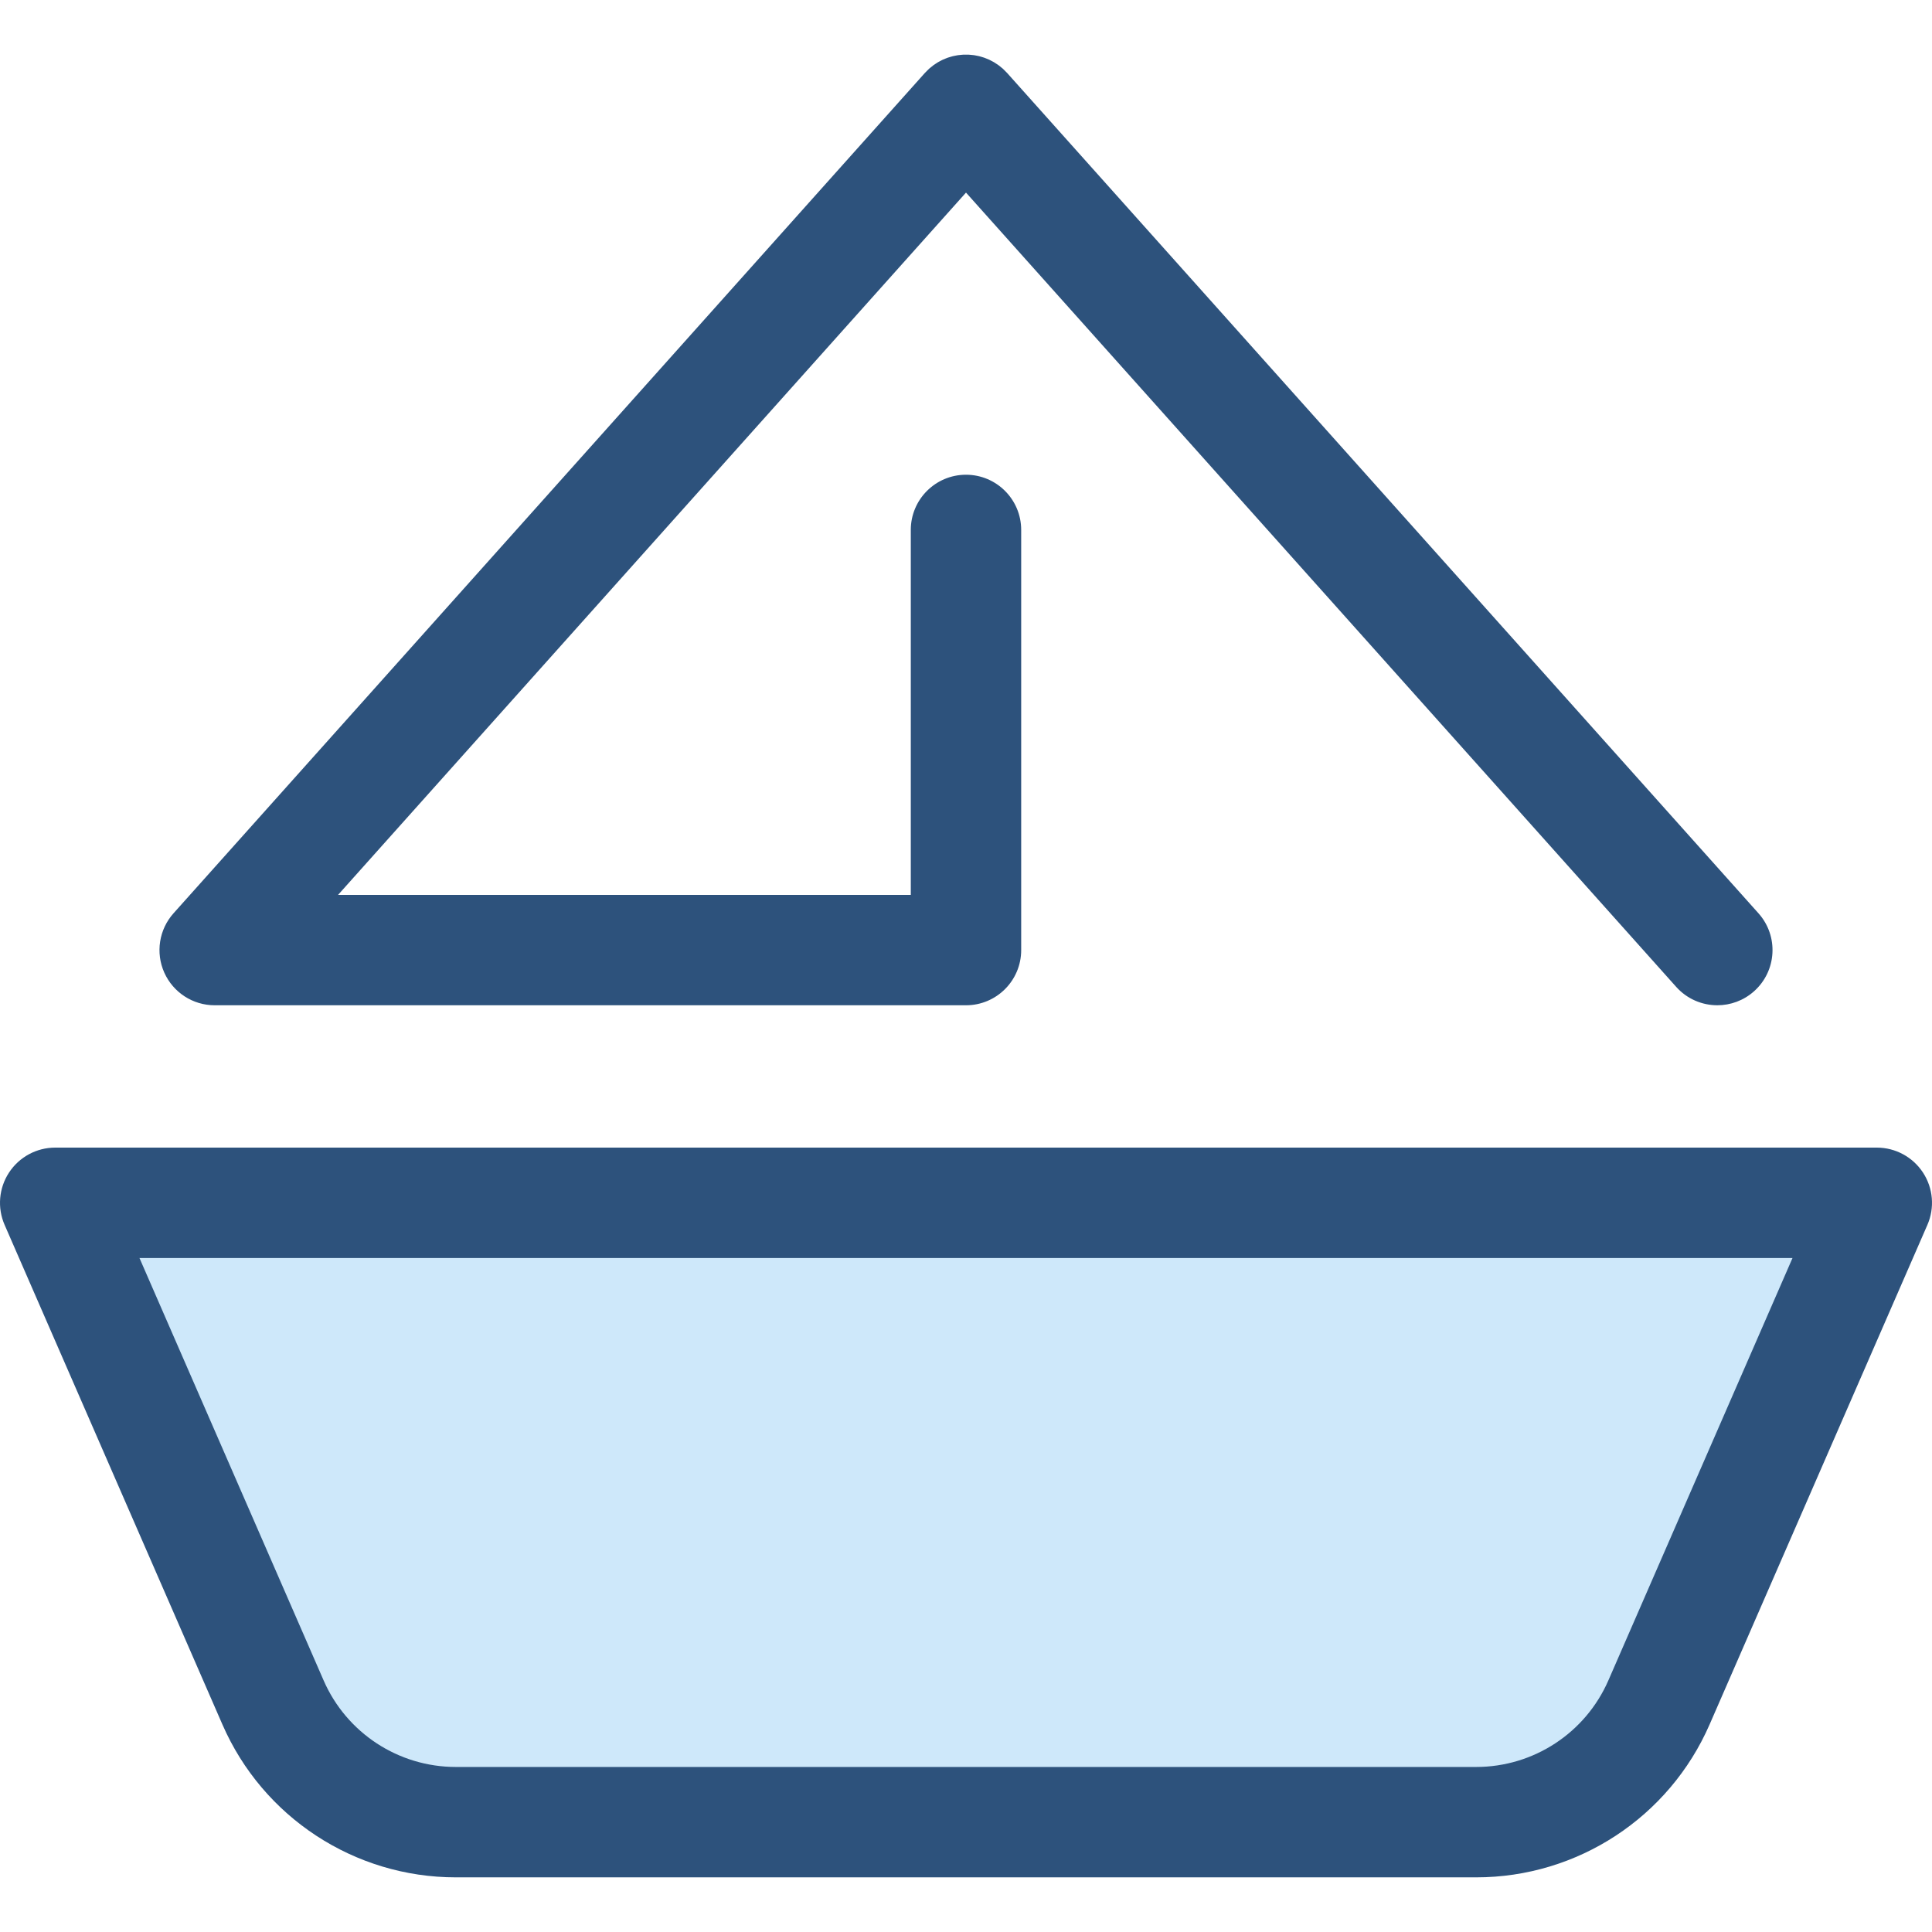
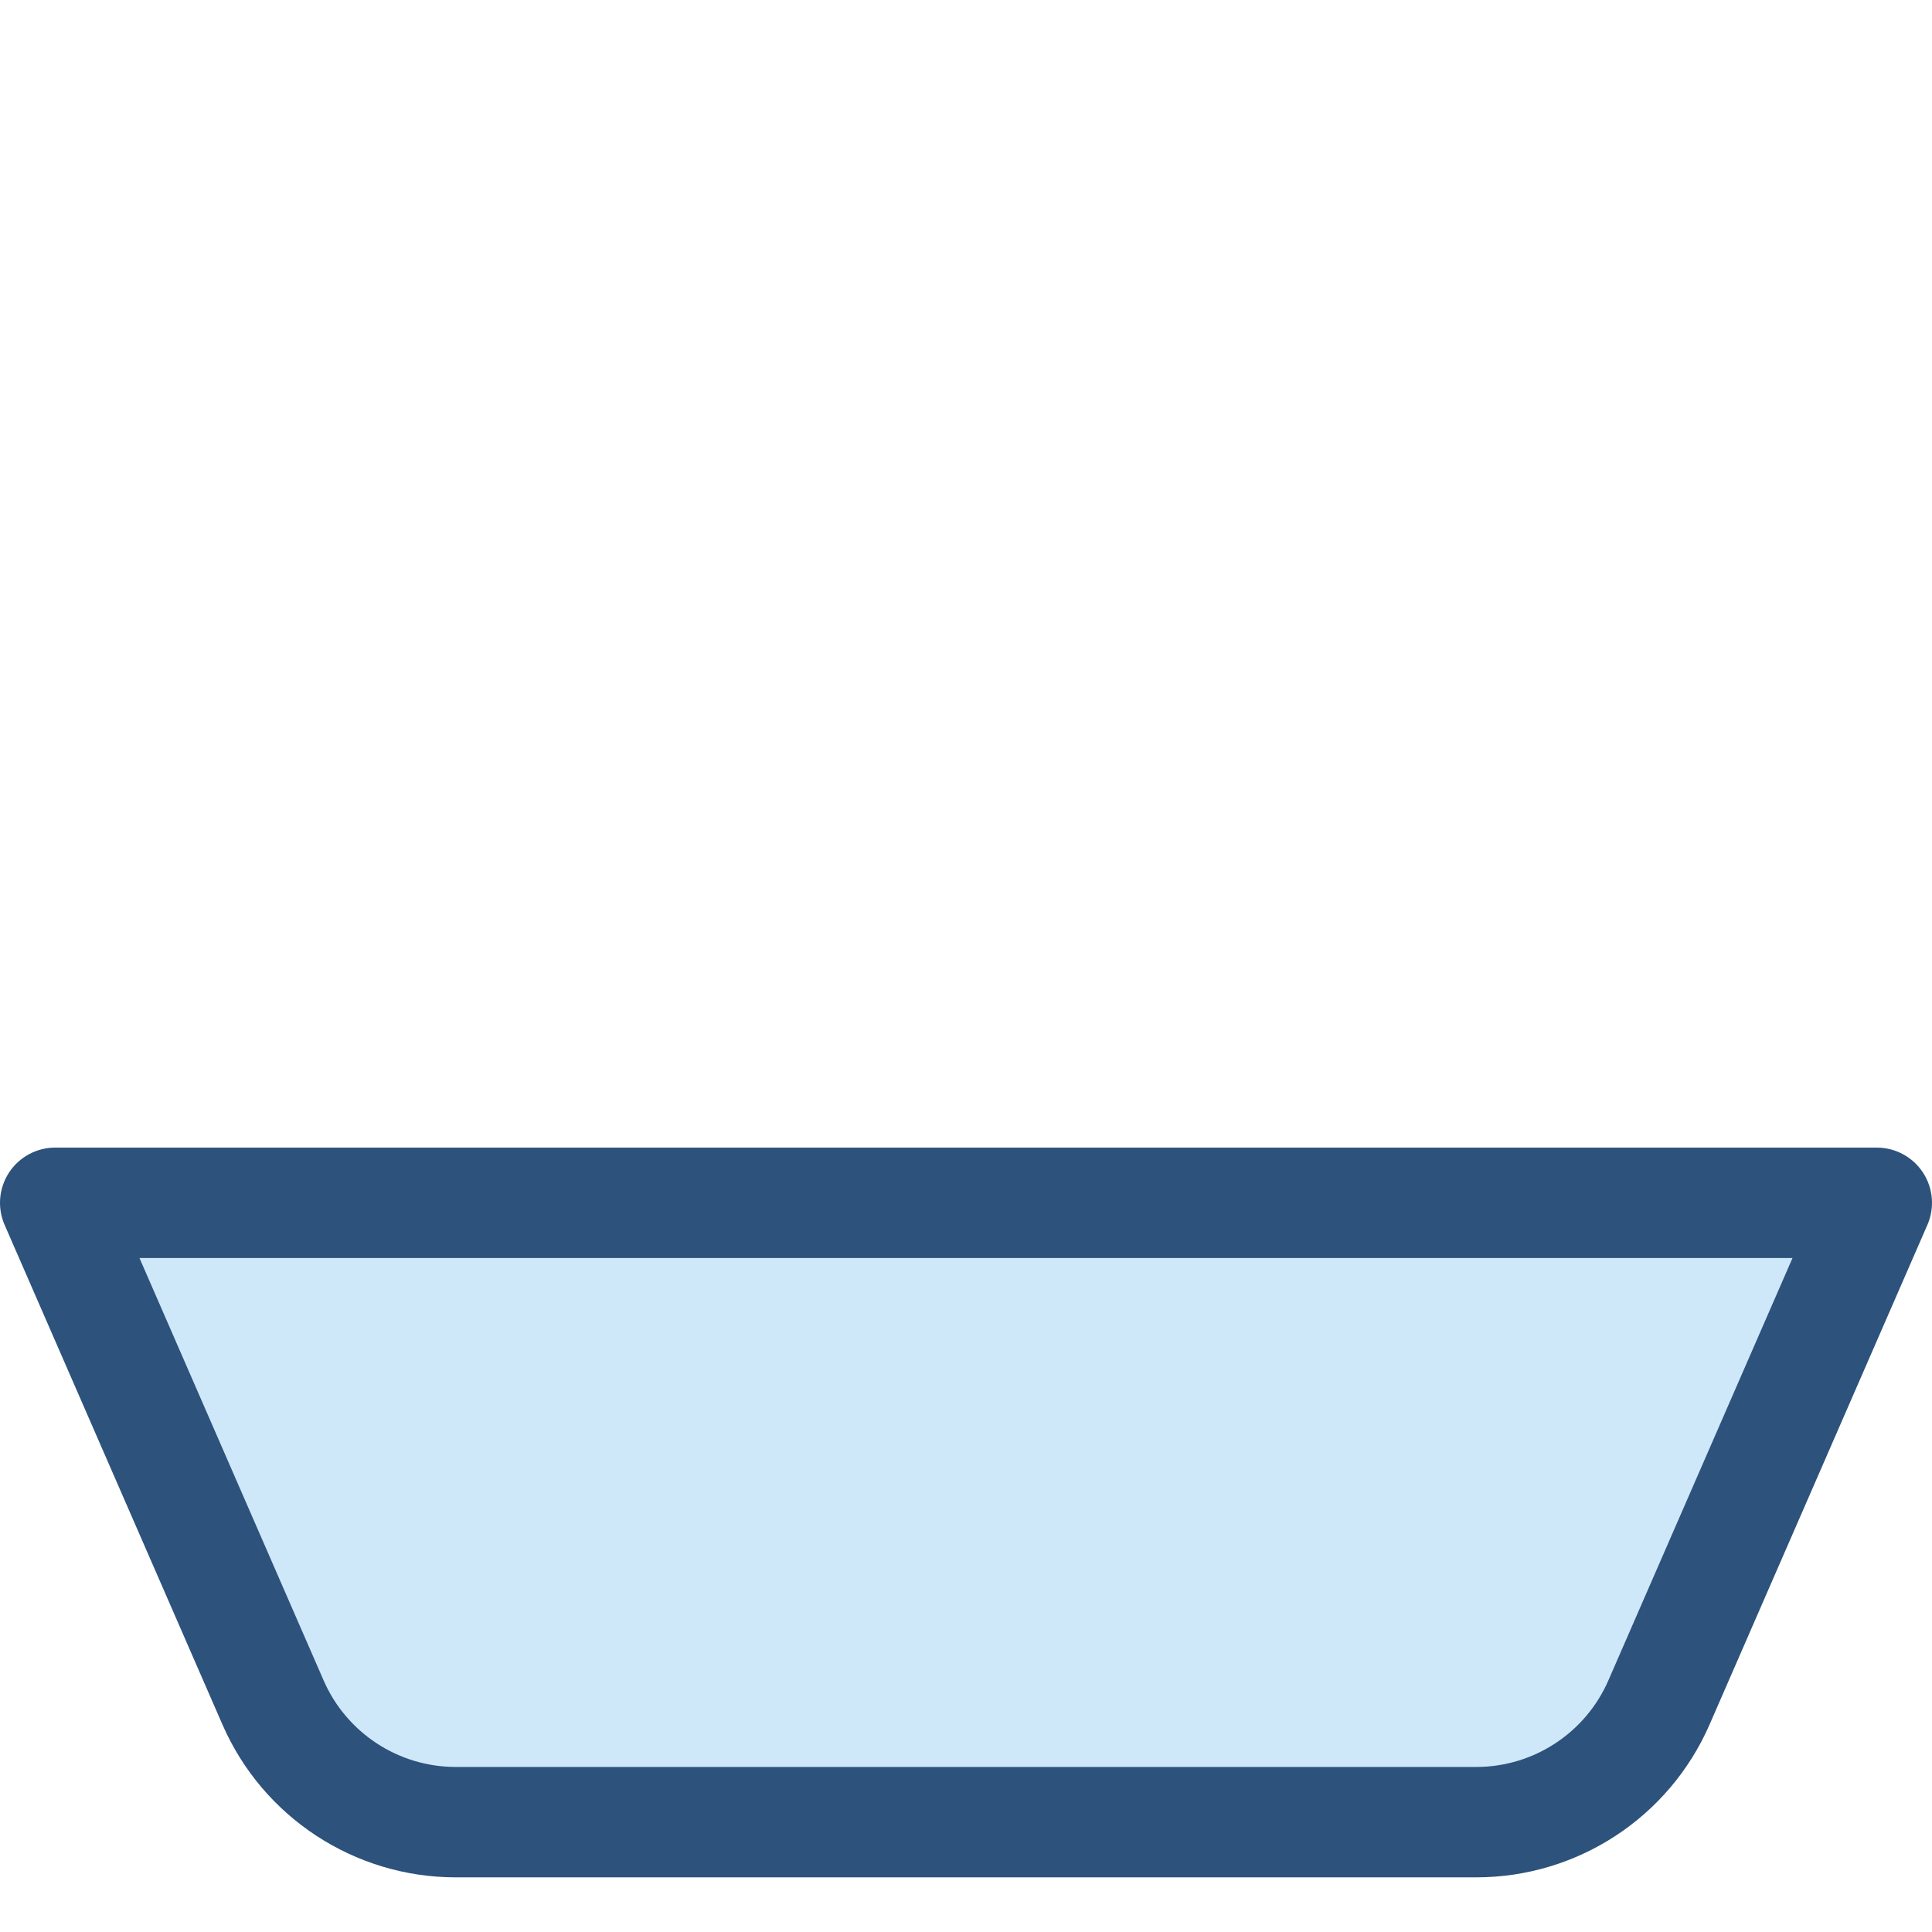
<svg xmlns="http://www.w3.org/2000/svg" version="1.1" id="Layer_1" x="0px" y="0px" viewBox="0 0 511.998 511.998" style="enable-background:new 0 0 511.998 511.998;" xml:space="preserve">
  <path style="fill:#CEE8FA;" d="M391.197,482.889H120.799c-21.025,0-40.052-12.461-48.454-31.735l-57.719-132.4H497.37l-57.719,132.4  C431.249,470.428,412.222,482.889,391.197,482.889z" />
  <g>
    <path style="fill:#2D527C;" d="M391.197,497.516H120.801c-26.85,0-51.134-15.904-61.863-40.516L1.219,324.599   c-1.972-4.521-1.53-9.733,1.173-13.859s7.303-6.613,12.236-6.613h482.744c4.934,0,9.534,2.487,12.236,6.613   c2.703,4.126,3.143,9.338,1.173,13.859L453.061,457C442.329,481.612,418.047,497.516,391.197,497.516z M36.96,333.381   L85.755,445.31c6.078,13.943,19.835,22.952,35.045,22.952h270.396c15.211,0,28.968-9.009,35.045-22.952l48.795-111.929H36.96z" />
-     <path style="fill:#2D527C;" d="M466.009,242.028L266.902,19.346c-0.012-0.013-0.026-0.025-0.038-0.038   c-0.17-0.189-0.358-0.366-0.541-0.547c-0.178-0.178-0.351-0.363-0.537-0.531c-0.013-0.012-0.025-0.026-0.039-0.038   c-0.117-0.104-0.243-0.192-0.361-0.291c-0.25-0.209-0.497-0.421-0.758-0.611c-0.142-0.104-0.29-0.193-0.434-0.29   c-0.257-0.174-0.512-0.351-0.777-0.508c-0.178-0.105-0.364-0.195-0.547-0.293c-0.237-0.126-0.472-0.257-0.715-0.37   c-0.218-0.101-0.44-0.184-0.661-0.274c-0.216-0.088-0.43-0.181-0.649-0.259c-0.243-0.085-0.489-0.152-0.734-0.224   c-0.206-0.06-0.411-0.127-0.619-0.178c-0.246-0.06-0.496-0.102-0.743-0.151c-0.215-0.041-0.429-0.089-0.645-0.12   c-0.236-0.034-0.471-0.051-0.708-0.073c-0.234-0.022-0.467-0.05-0.701-0.061c-0.216-0.01-0.431-0.004-0.648-0.006   c-0.256,0-0.512-0.006-0.766,0.006c-0.195,0.009-0.388,0.034-0.582,0.051c-0.275,0.025-0.551,0.045-0.825,0.086   c-0.178,0.026-0.355,0.066-0.534,0.099c-0.284,0.053-0.568,0.102-0.85,0.171c-0.177,0.044-0.351,0.101-0.527,0.152   c-0.276,0.079-0.551,0.155-0.824,0.25c-0.192,0.067-0.379,0.151-0.568,0.225c-0.247,0.099-0.496,0.193-0.739,0.306   c-0.224,0.104-0.439,0.225-0.657,0.341c-0.2,0.107-0.404,0.205-0.601,0.32c-0.255,0.151-0.499,0.32-0.746,0.487   c-0.154,0.104-0.312,0.199-0.462,0.31c-0.256,0.187-0.5,0.396-0.746,0.603c-0.123,0.102-0.252,0.192-0.37,0.3   c-0.015,0.013-0.026,0.026-0.039,0.039c-0.184,0.167-0.357,0.351-0.534,0.528c-0.183,0.183-0.372,0.36-0.543,0.549   c-0.012,0.013-0.026,0.025-0.038,0.038L45.987,242.028c-3.844,4.299-4.804,10.457-2.449,15.723   c2.355,5.266,7.584,8.655,13.352,8.655h199.107c8.079,0,14.627-6.549,14.627-14.627V140.437c0-8.079-6.549-14.627-14.627-14.627   s-14.627,6.549-14.627,14.627v96.714H89.592L255.999,51.04l188.203,210.487c2.89,3.231,6.889,4.877,10.909,4.877   c3.471,0,6.954-1.227,9.745-3.723C470.879,257.297,471.395,248.052,466.009,242.028z" />
  </g>
  <g>
</g>
  <g>
</g>
  <g>
</g>
  <g>
</g>
  <g>
</g>
  <g>
</g>
  <g>
</g>
  <g>
</g>
  <g>
</g>
  <g>
</g>
  <g>
</g>
  <g>
</g>
  <g>
</g>
  <g>
</g>
  <g>
</g>
</svg>